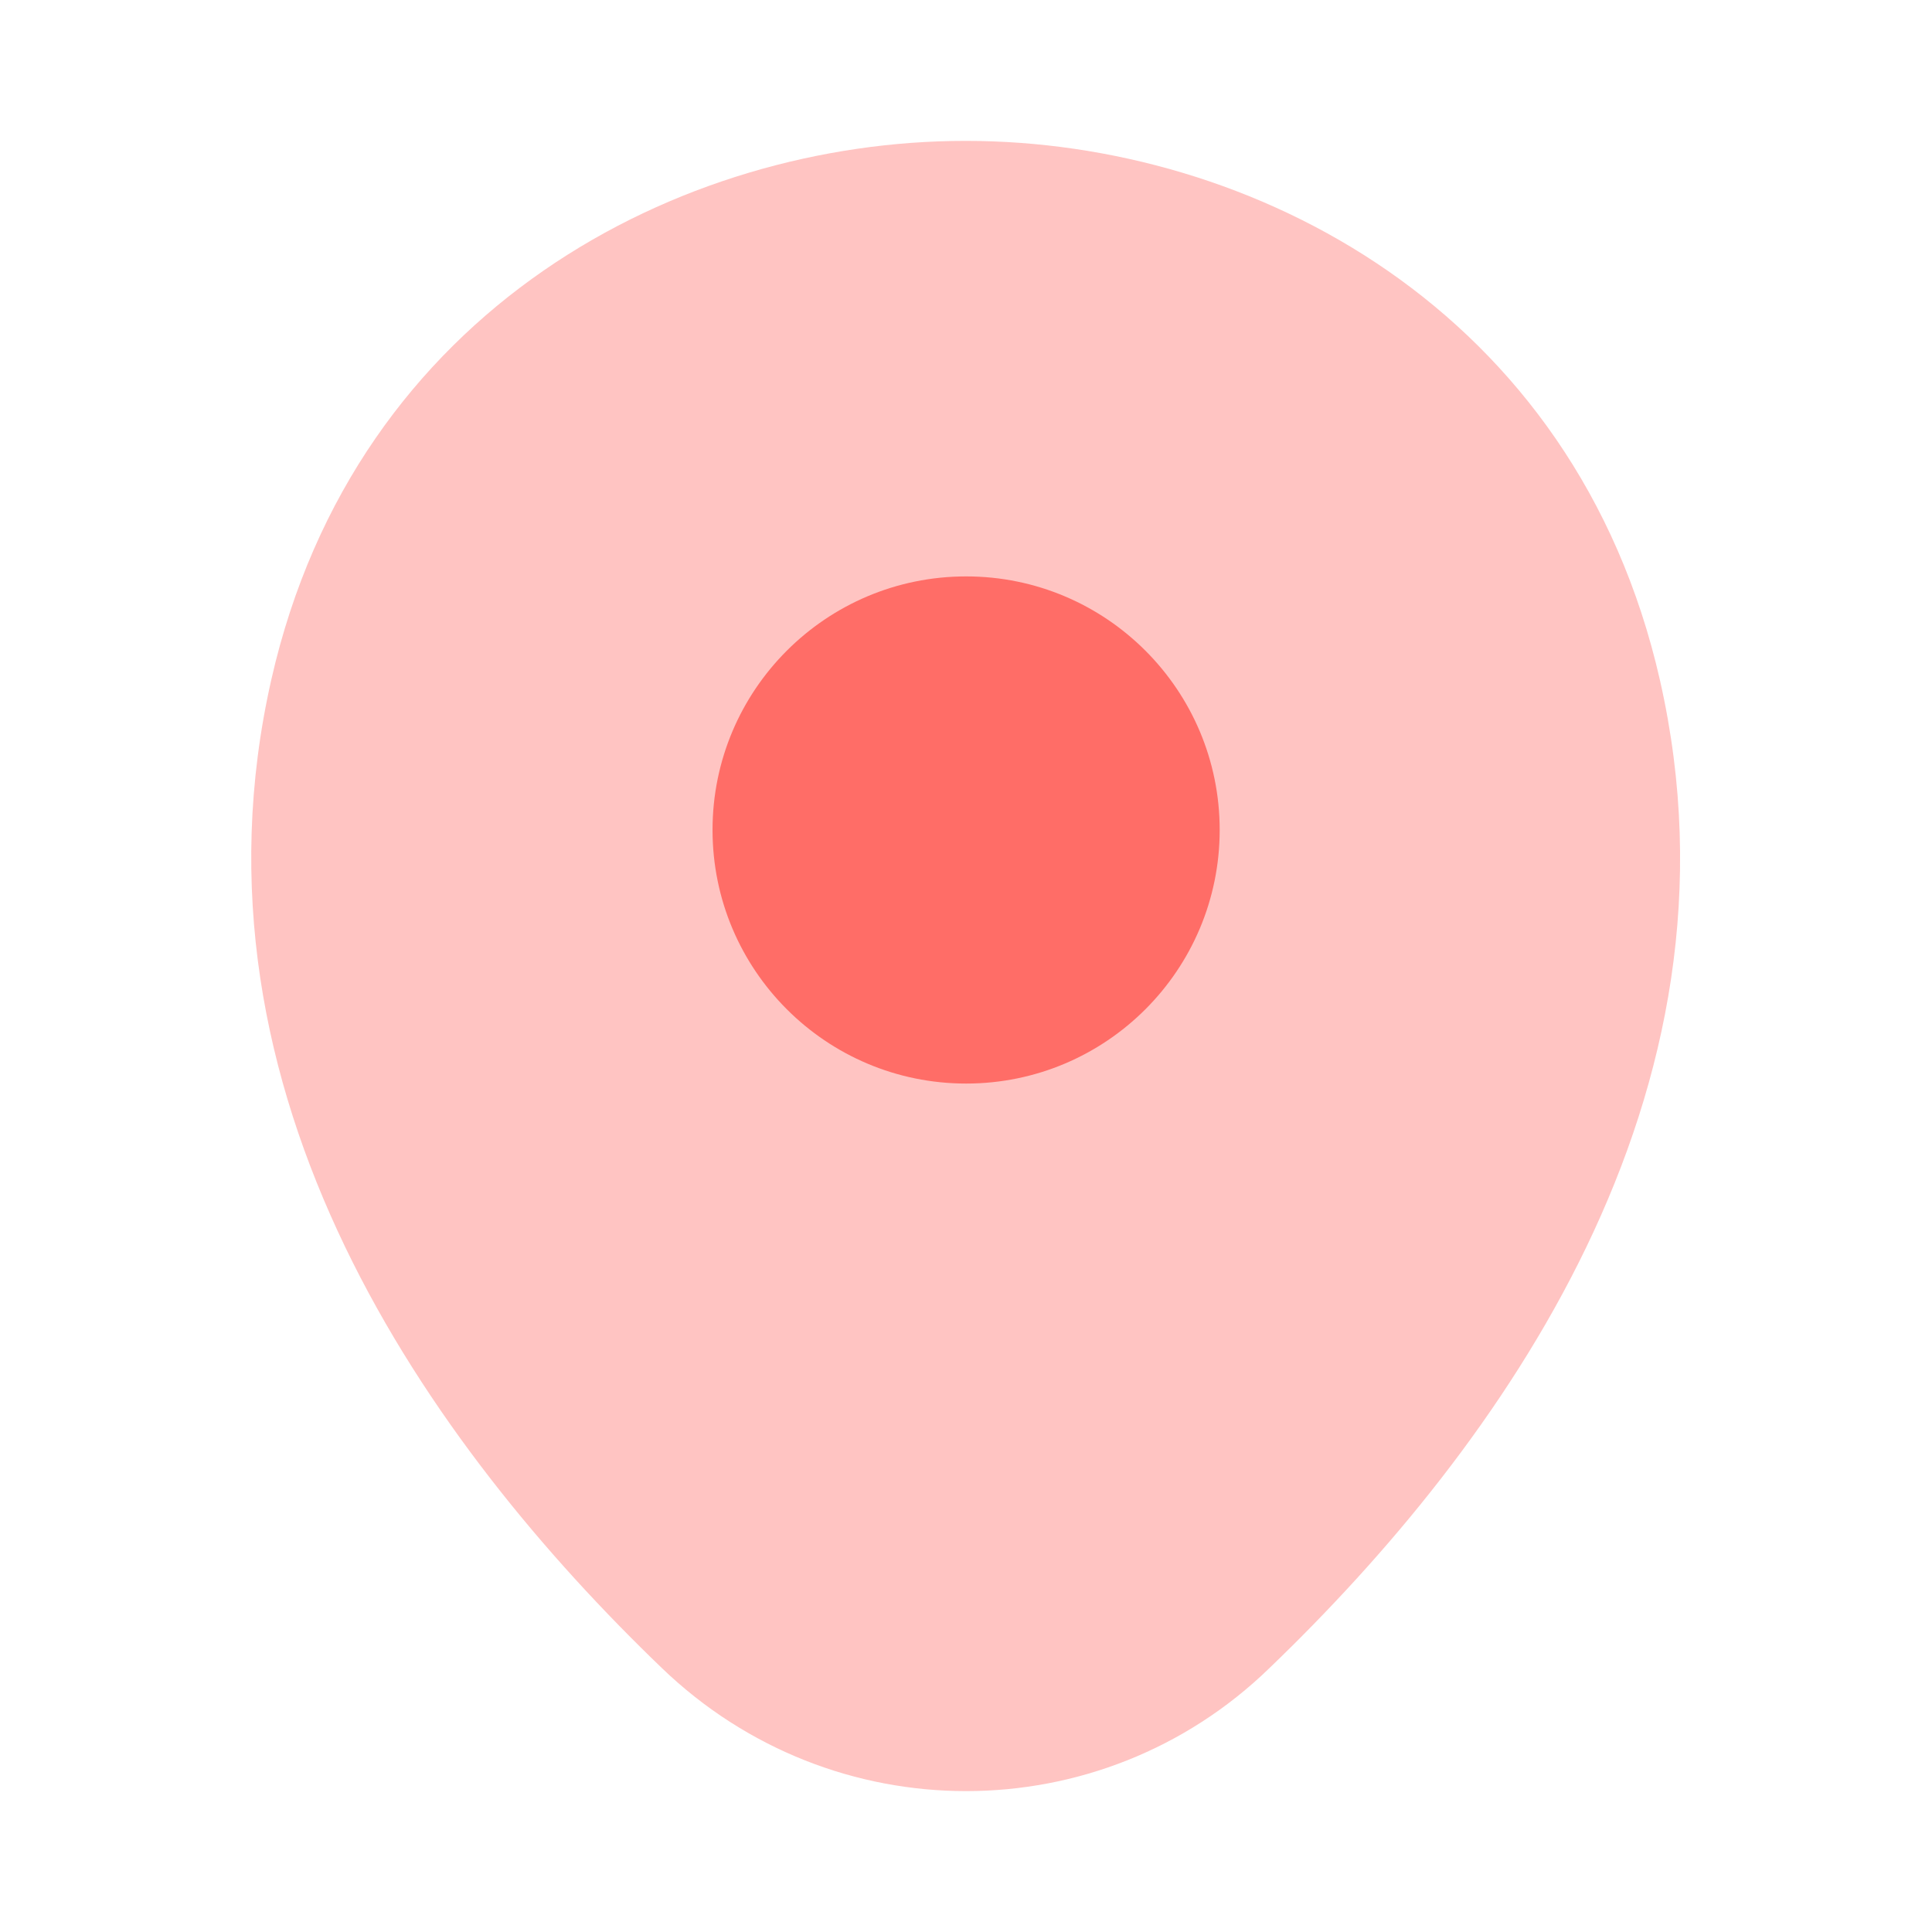
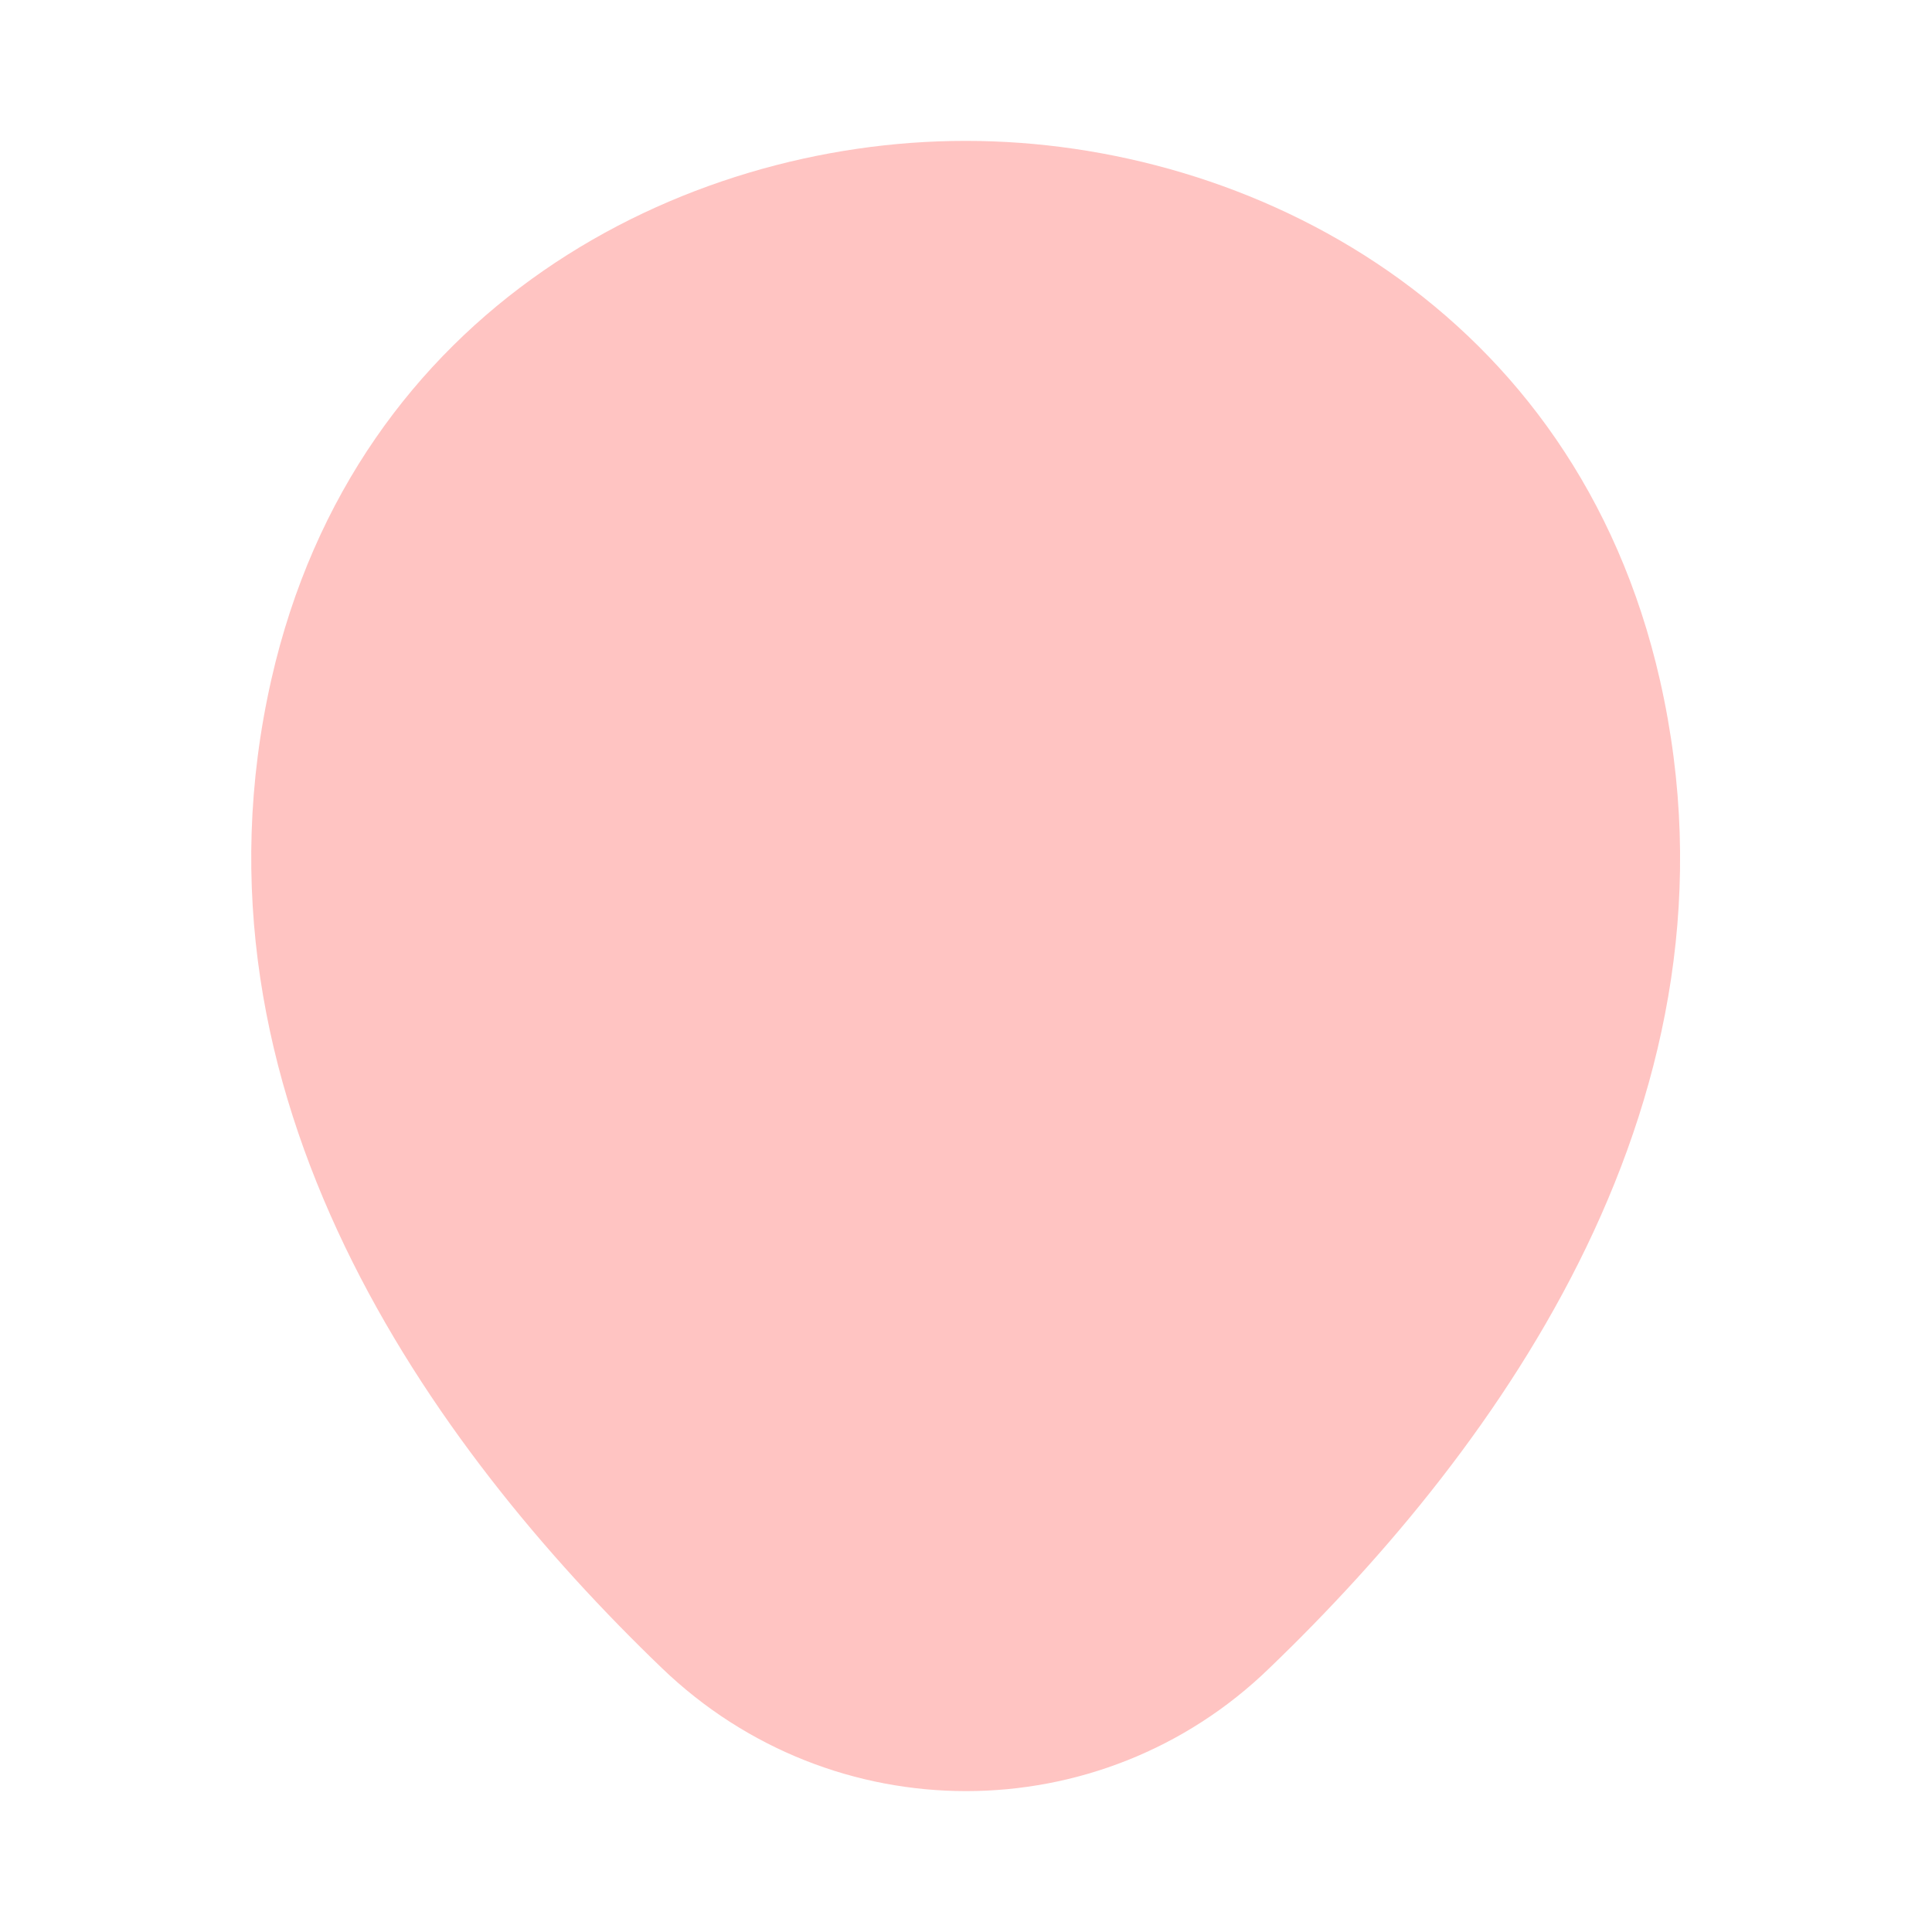
<svg xmlns="http://www.w3.org/2000/svg" width="26" height="26" viewBox="0 0 26 26" fill="none">
  <path opacity="0.4" d="M22.339 9.154C21.202 4.149 16.836 1.896 13.001 1.896C13.001 1.896 13.001 1.896 12.99 1.896C9.166 1.896 4.789 4.138 3.652 9.143C2.384 14.733 5.808 19.468 8.906 22.447C10.054 23.552 11.528 24.104 13.001 24.104C14.474 24.104 15.948 23.552 17.085 22.447C20.184 19.468 23.607 14.744 22.339 9.154Z" fill="#FF6D67" />
-   <path d="M13.002 14.582C14.886 14.582 16.414 13.054 16.414 11.169C16.414 9.285 14.886 7.757 13.002 7.757C11.117 7.757 9.589 9.285 9.589 11.169C9.589 13.054 11.117 14.582 13.002 14.582Z" fill="#FF6D67" />
</svg>